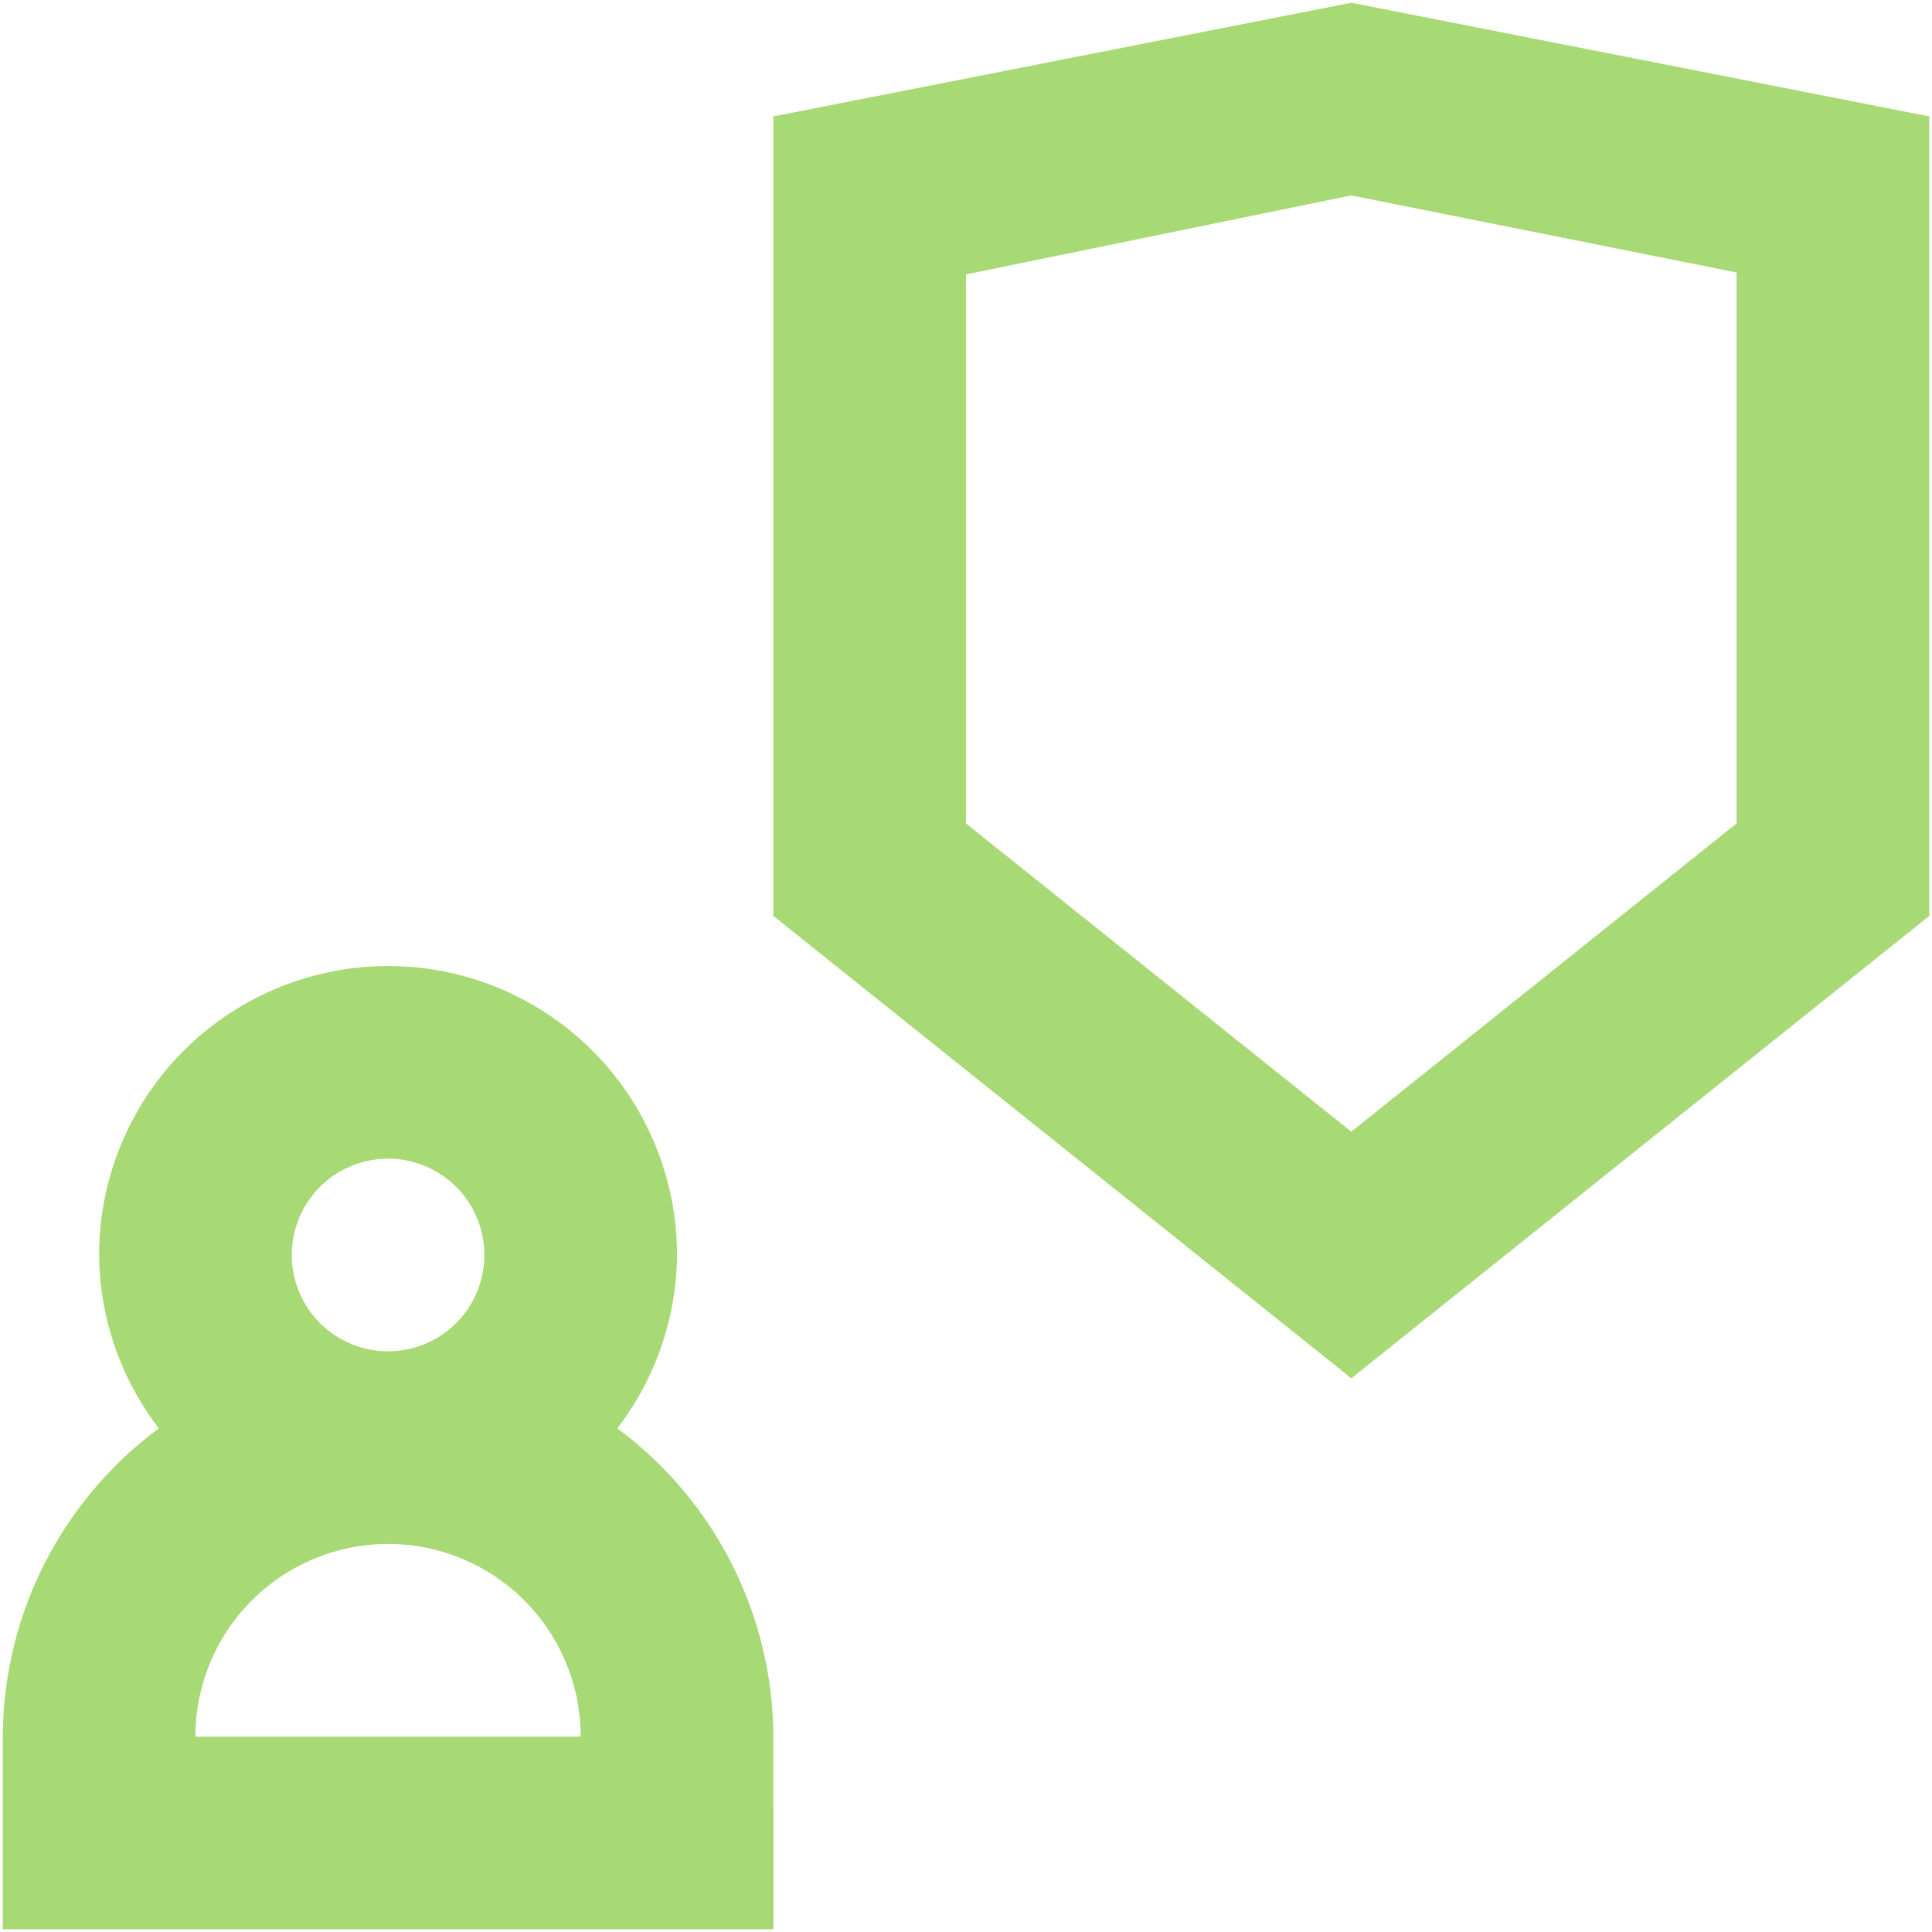
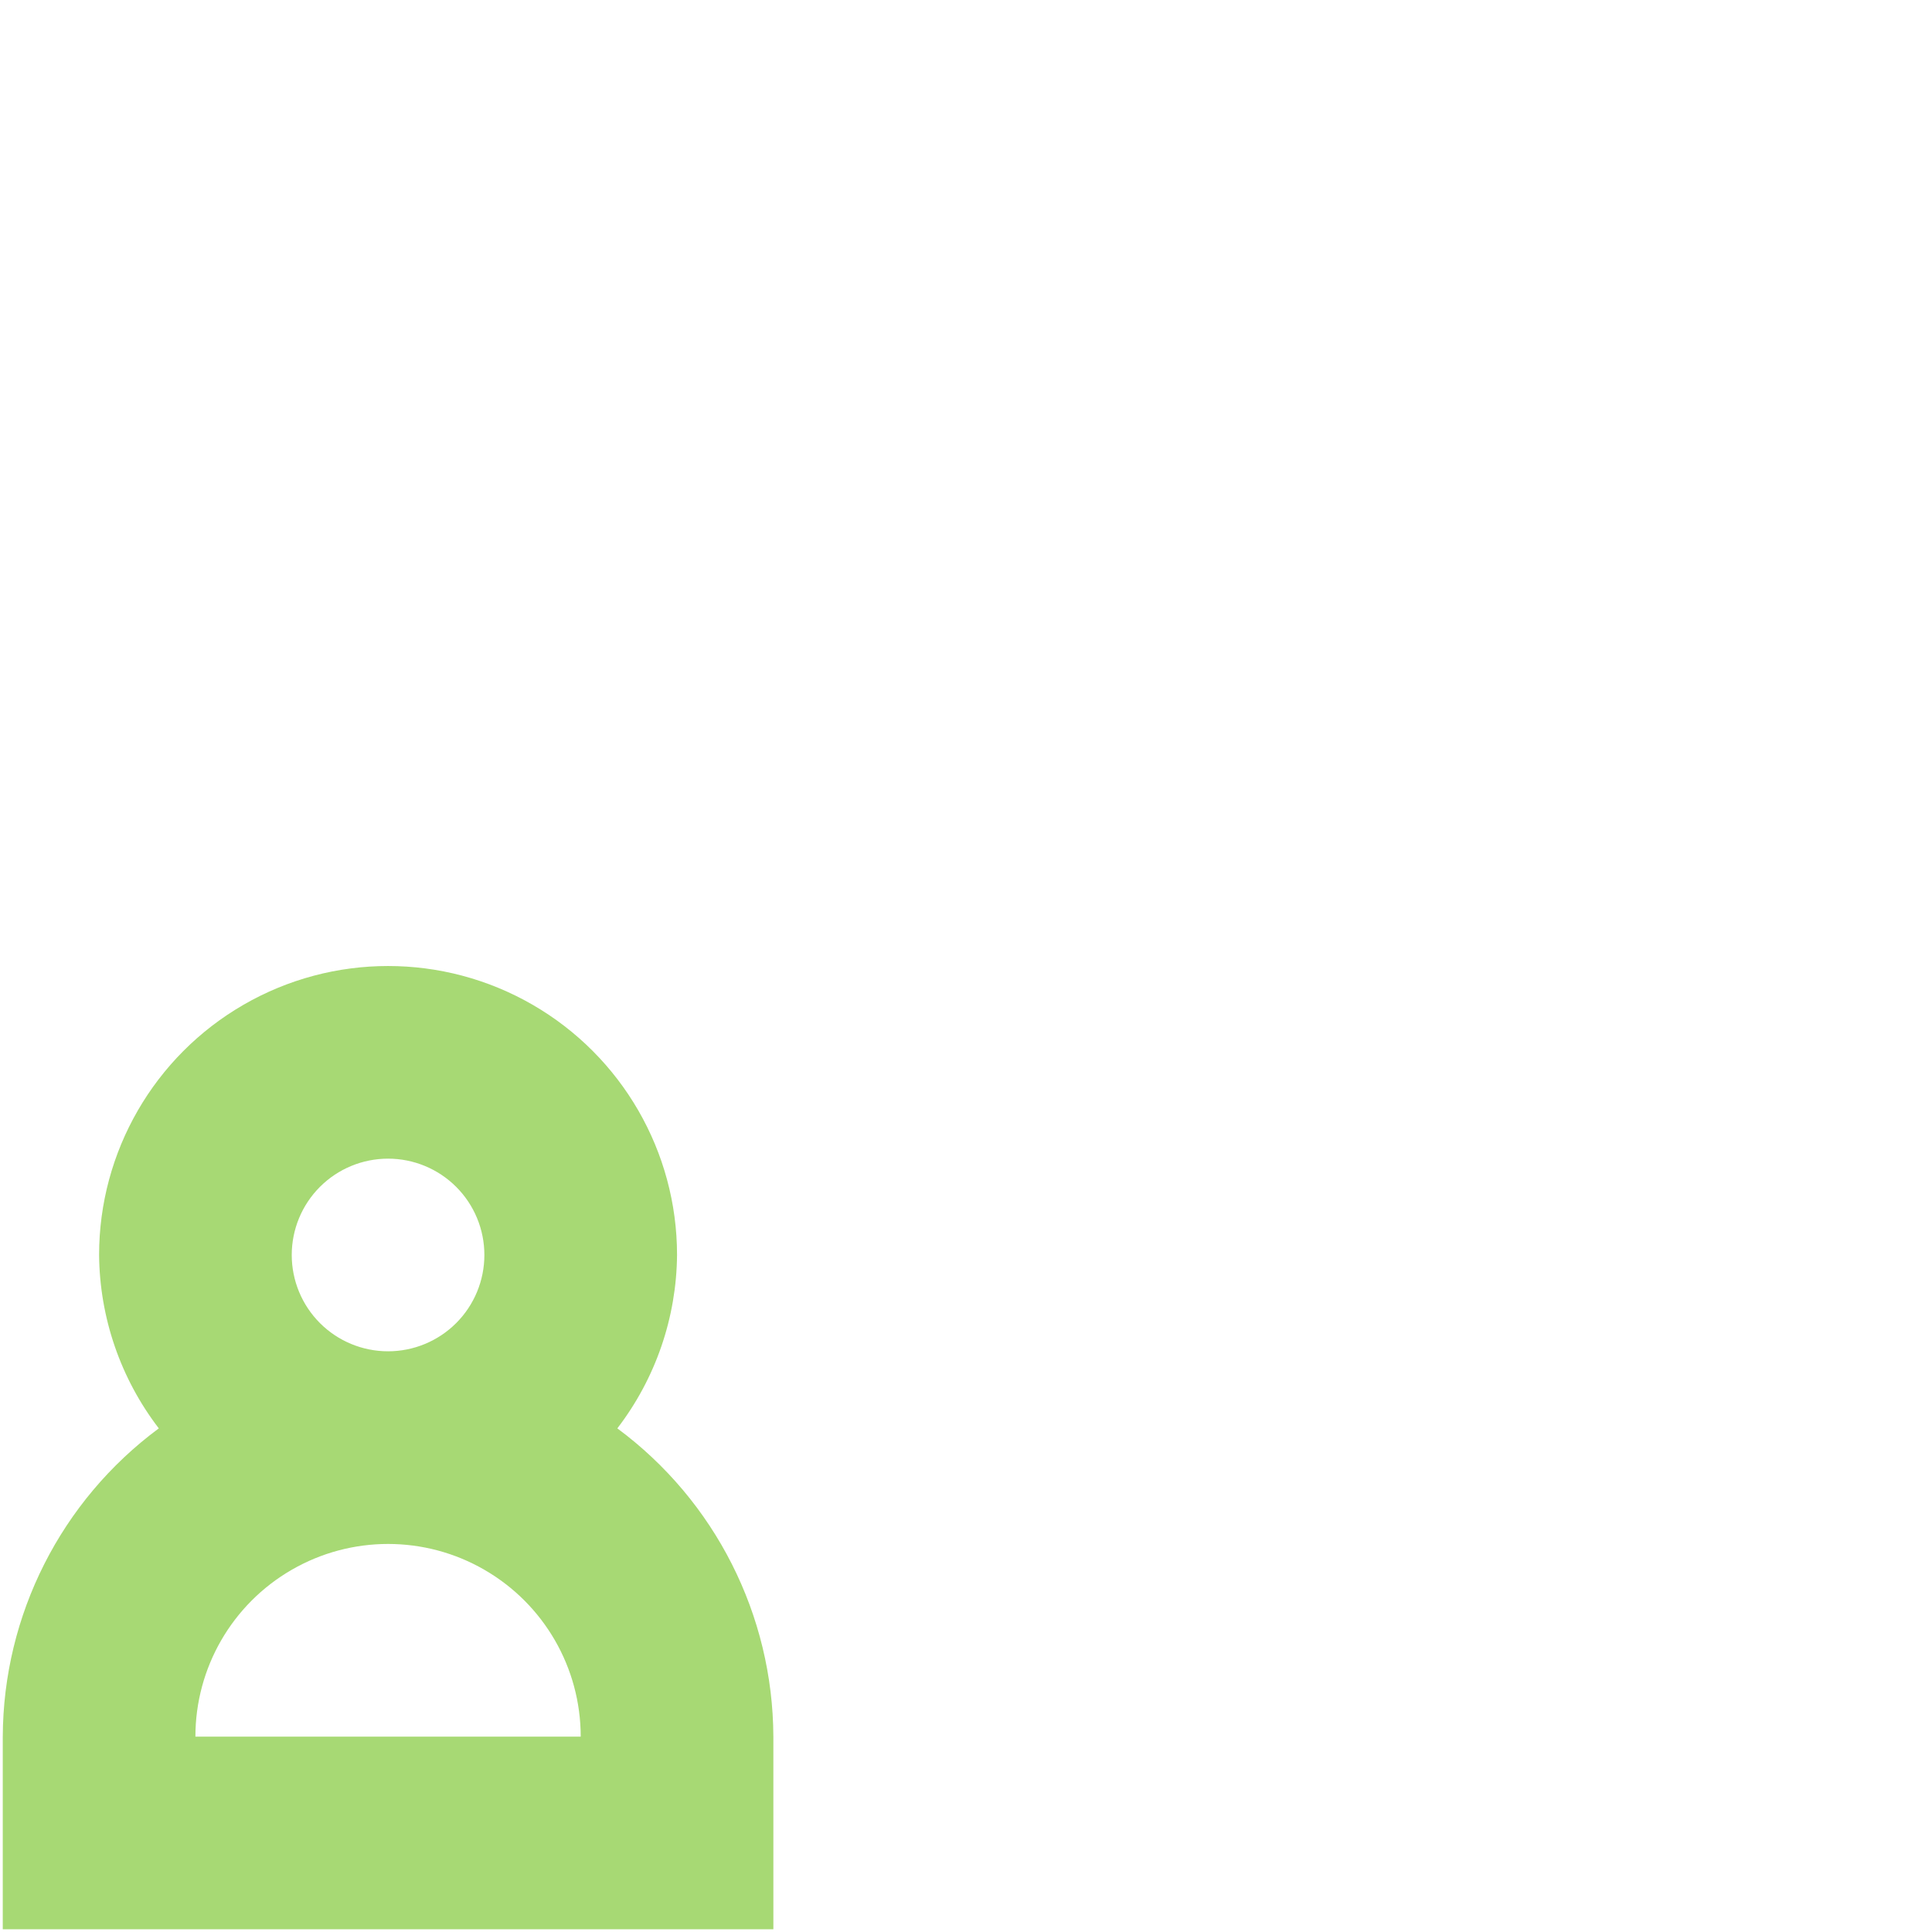
<svg xmlns="http://www.w3.org/2000/svg" width="468" height="468" viewBox="0 0 468 468" fill="none">
  <path d="M0.67 420.67V467.338H187.34L187.336 420.67C187.227 391.209 173.215 363.529 149.539 346.002C158.793 333.943 163.871 319.201 164.004 304.002C164.004 278.994 150.66 255.885 129.004 243.381C107.348 230.877 80.66 230.877 59.004 243.381C37.348 255.885 24.004 278.994 24.004 304.002C24.137 319.201 29.215 333.943 38.469 346.002C14.793 363.529 0.781 391.209 0.672 420.67H0.67ZM47.338 420.67H47.334C47.334 403.998 56.228 388.592 70.67 380.256C85.108 371.916 102.897 371.916 117.334 380.256C131.775 388.592 140.67 403.998 140.67 420.67H47.338ZM70.67 304C70.67 297.812 73.127 291.875 77.502 287.5C81.877 283.125 87.814 280.668 94.002 280.668C100.19 280.668 106.127 283.125 110.502 287.5C114.877 291.875 117.334 297.812 117.334 304C117.334 310.188 114.877 316.125 110.502 320.5C106.127 324.875 100.19 327.332 94.002 327.332C87.814 327.332 81.877 324.875 77.502 320.5C73.127 316.125 70.67 310.188 70.67 304Z" fill="#A7D974" />
-   <path d="M187.33 28.199V221.869L327.33 333.869L467.33 221.869V28.199L327.33 0.668L187.33 28.199ZM420.66 199.469L327.328 274.137L233.996 199.469V66.469L327.328 47.336L420.66 66.004V199.469Z" fill="#A7D974" />
</svg>